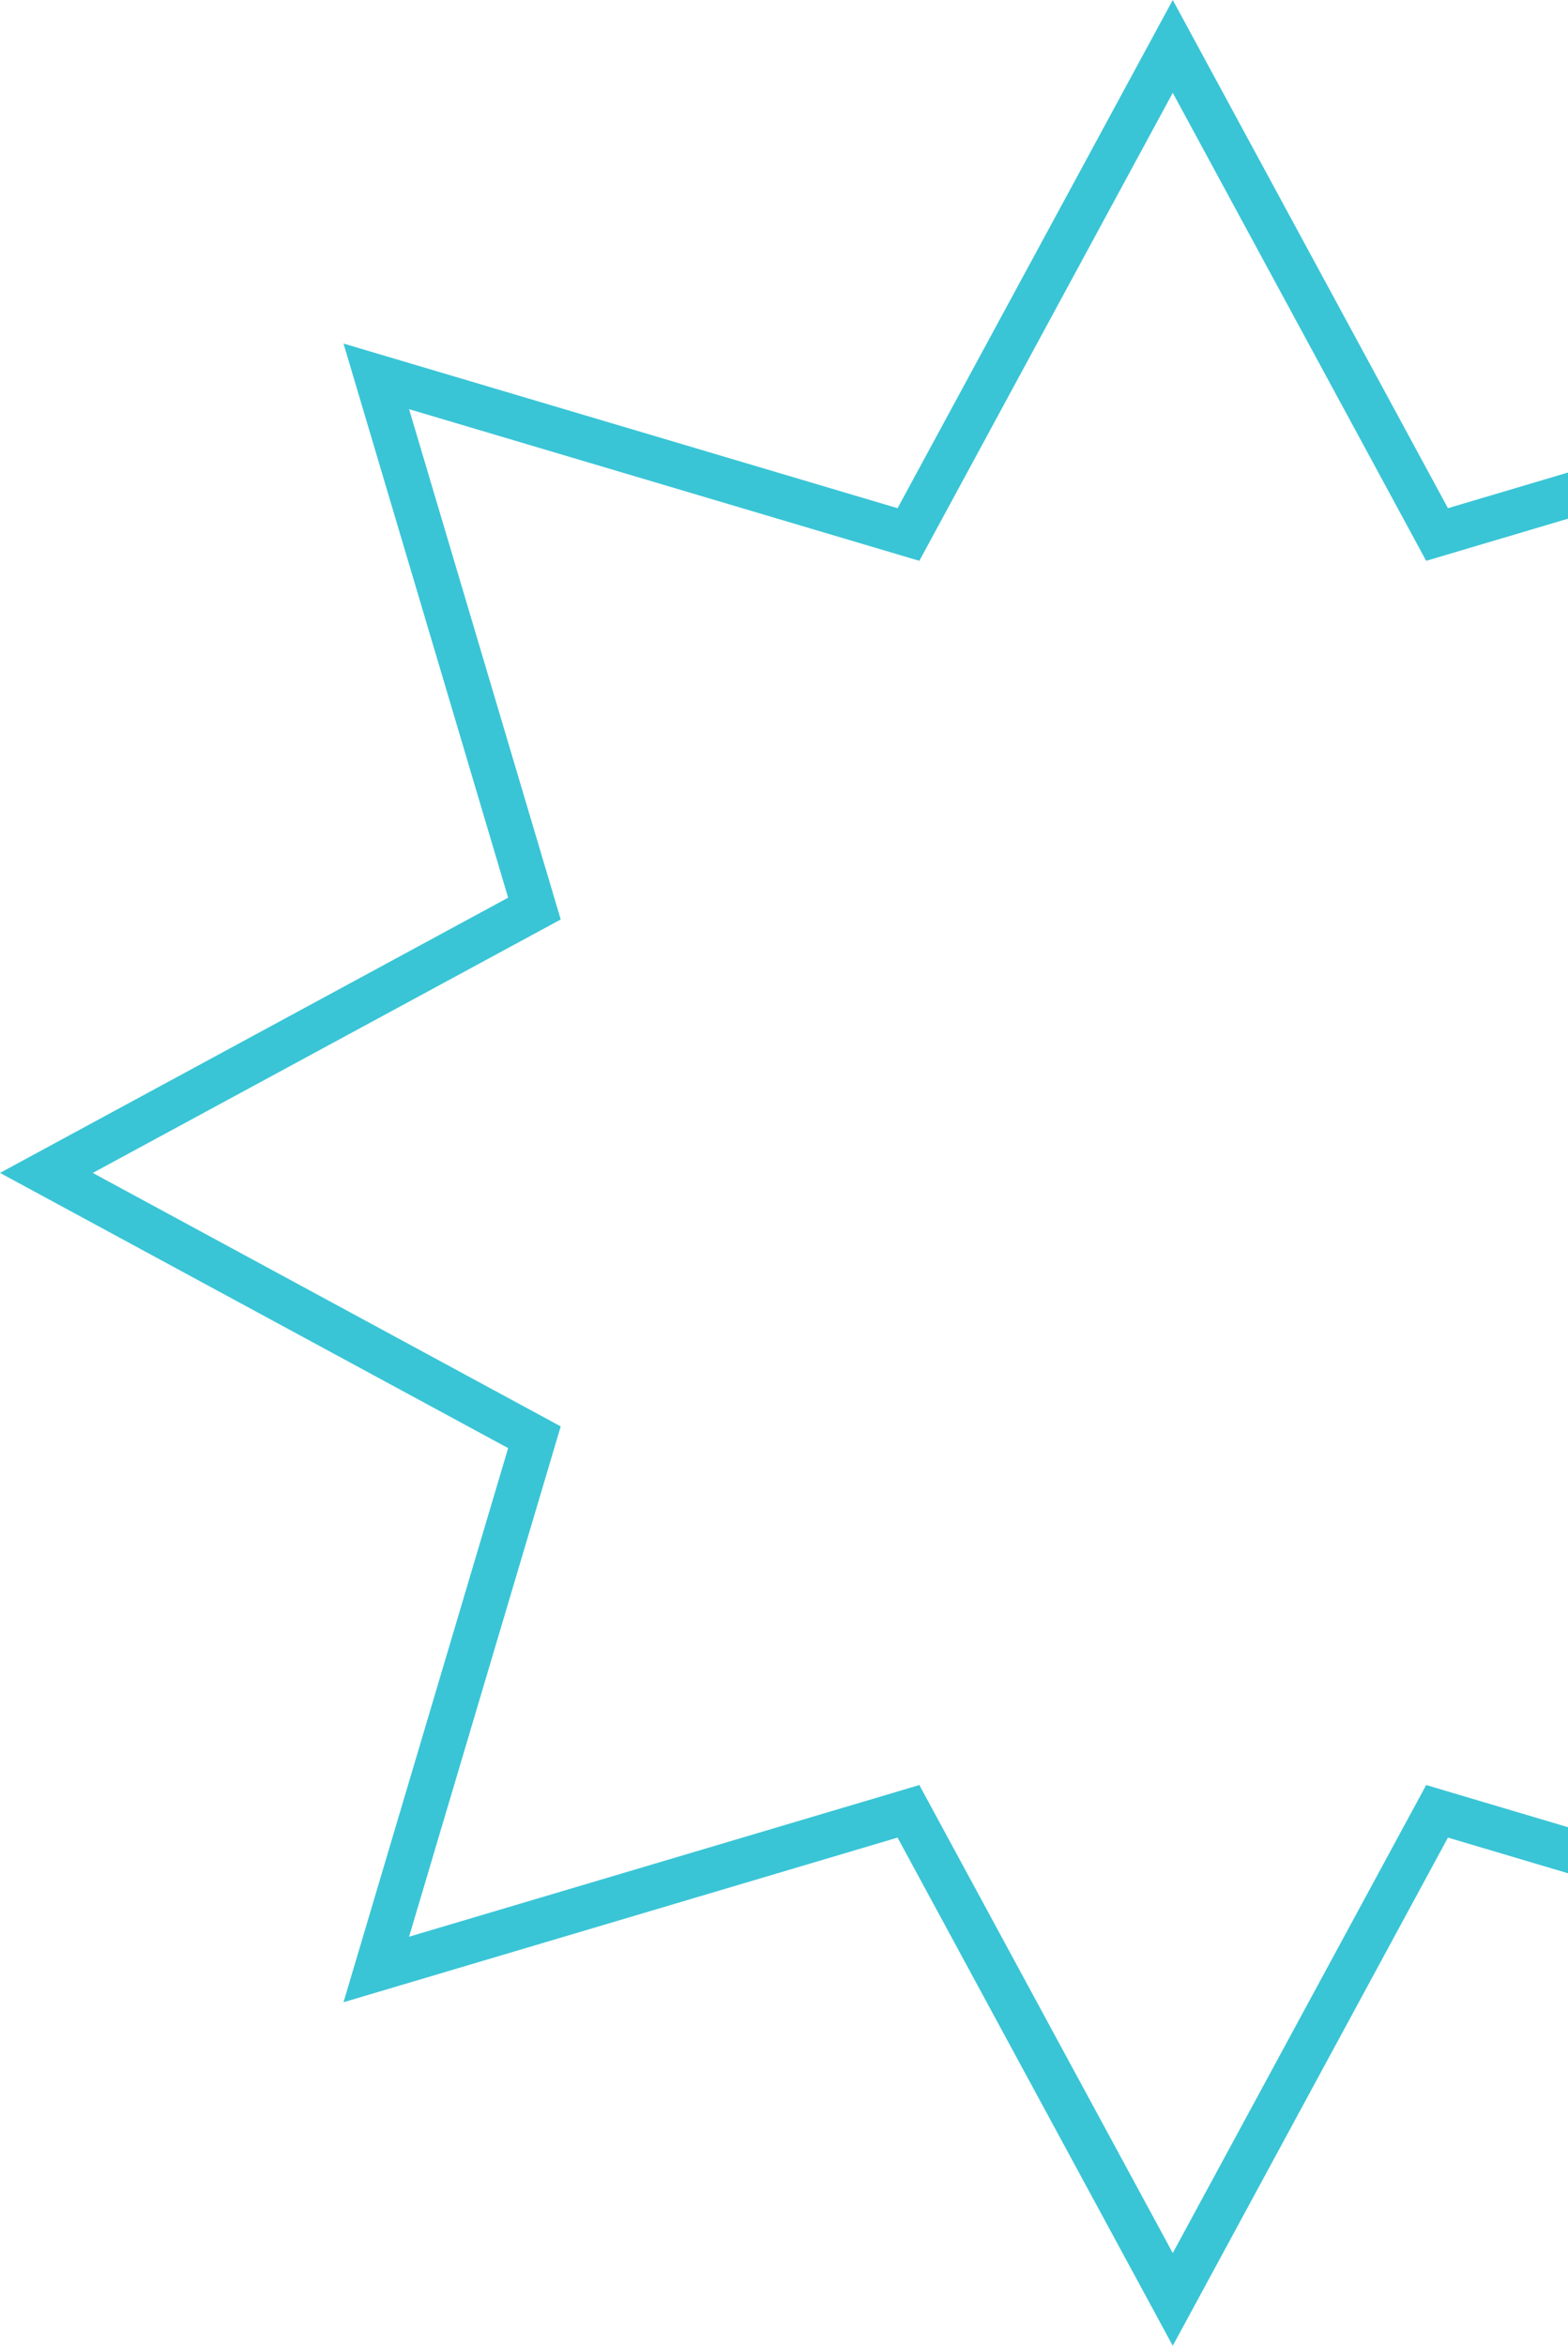
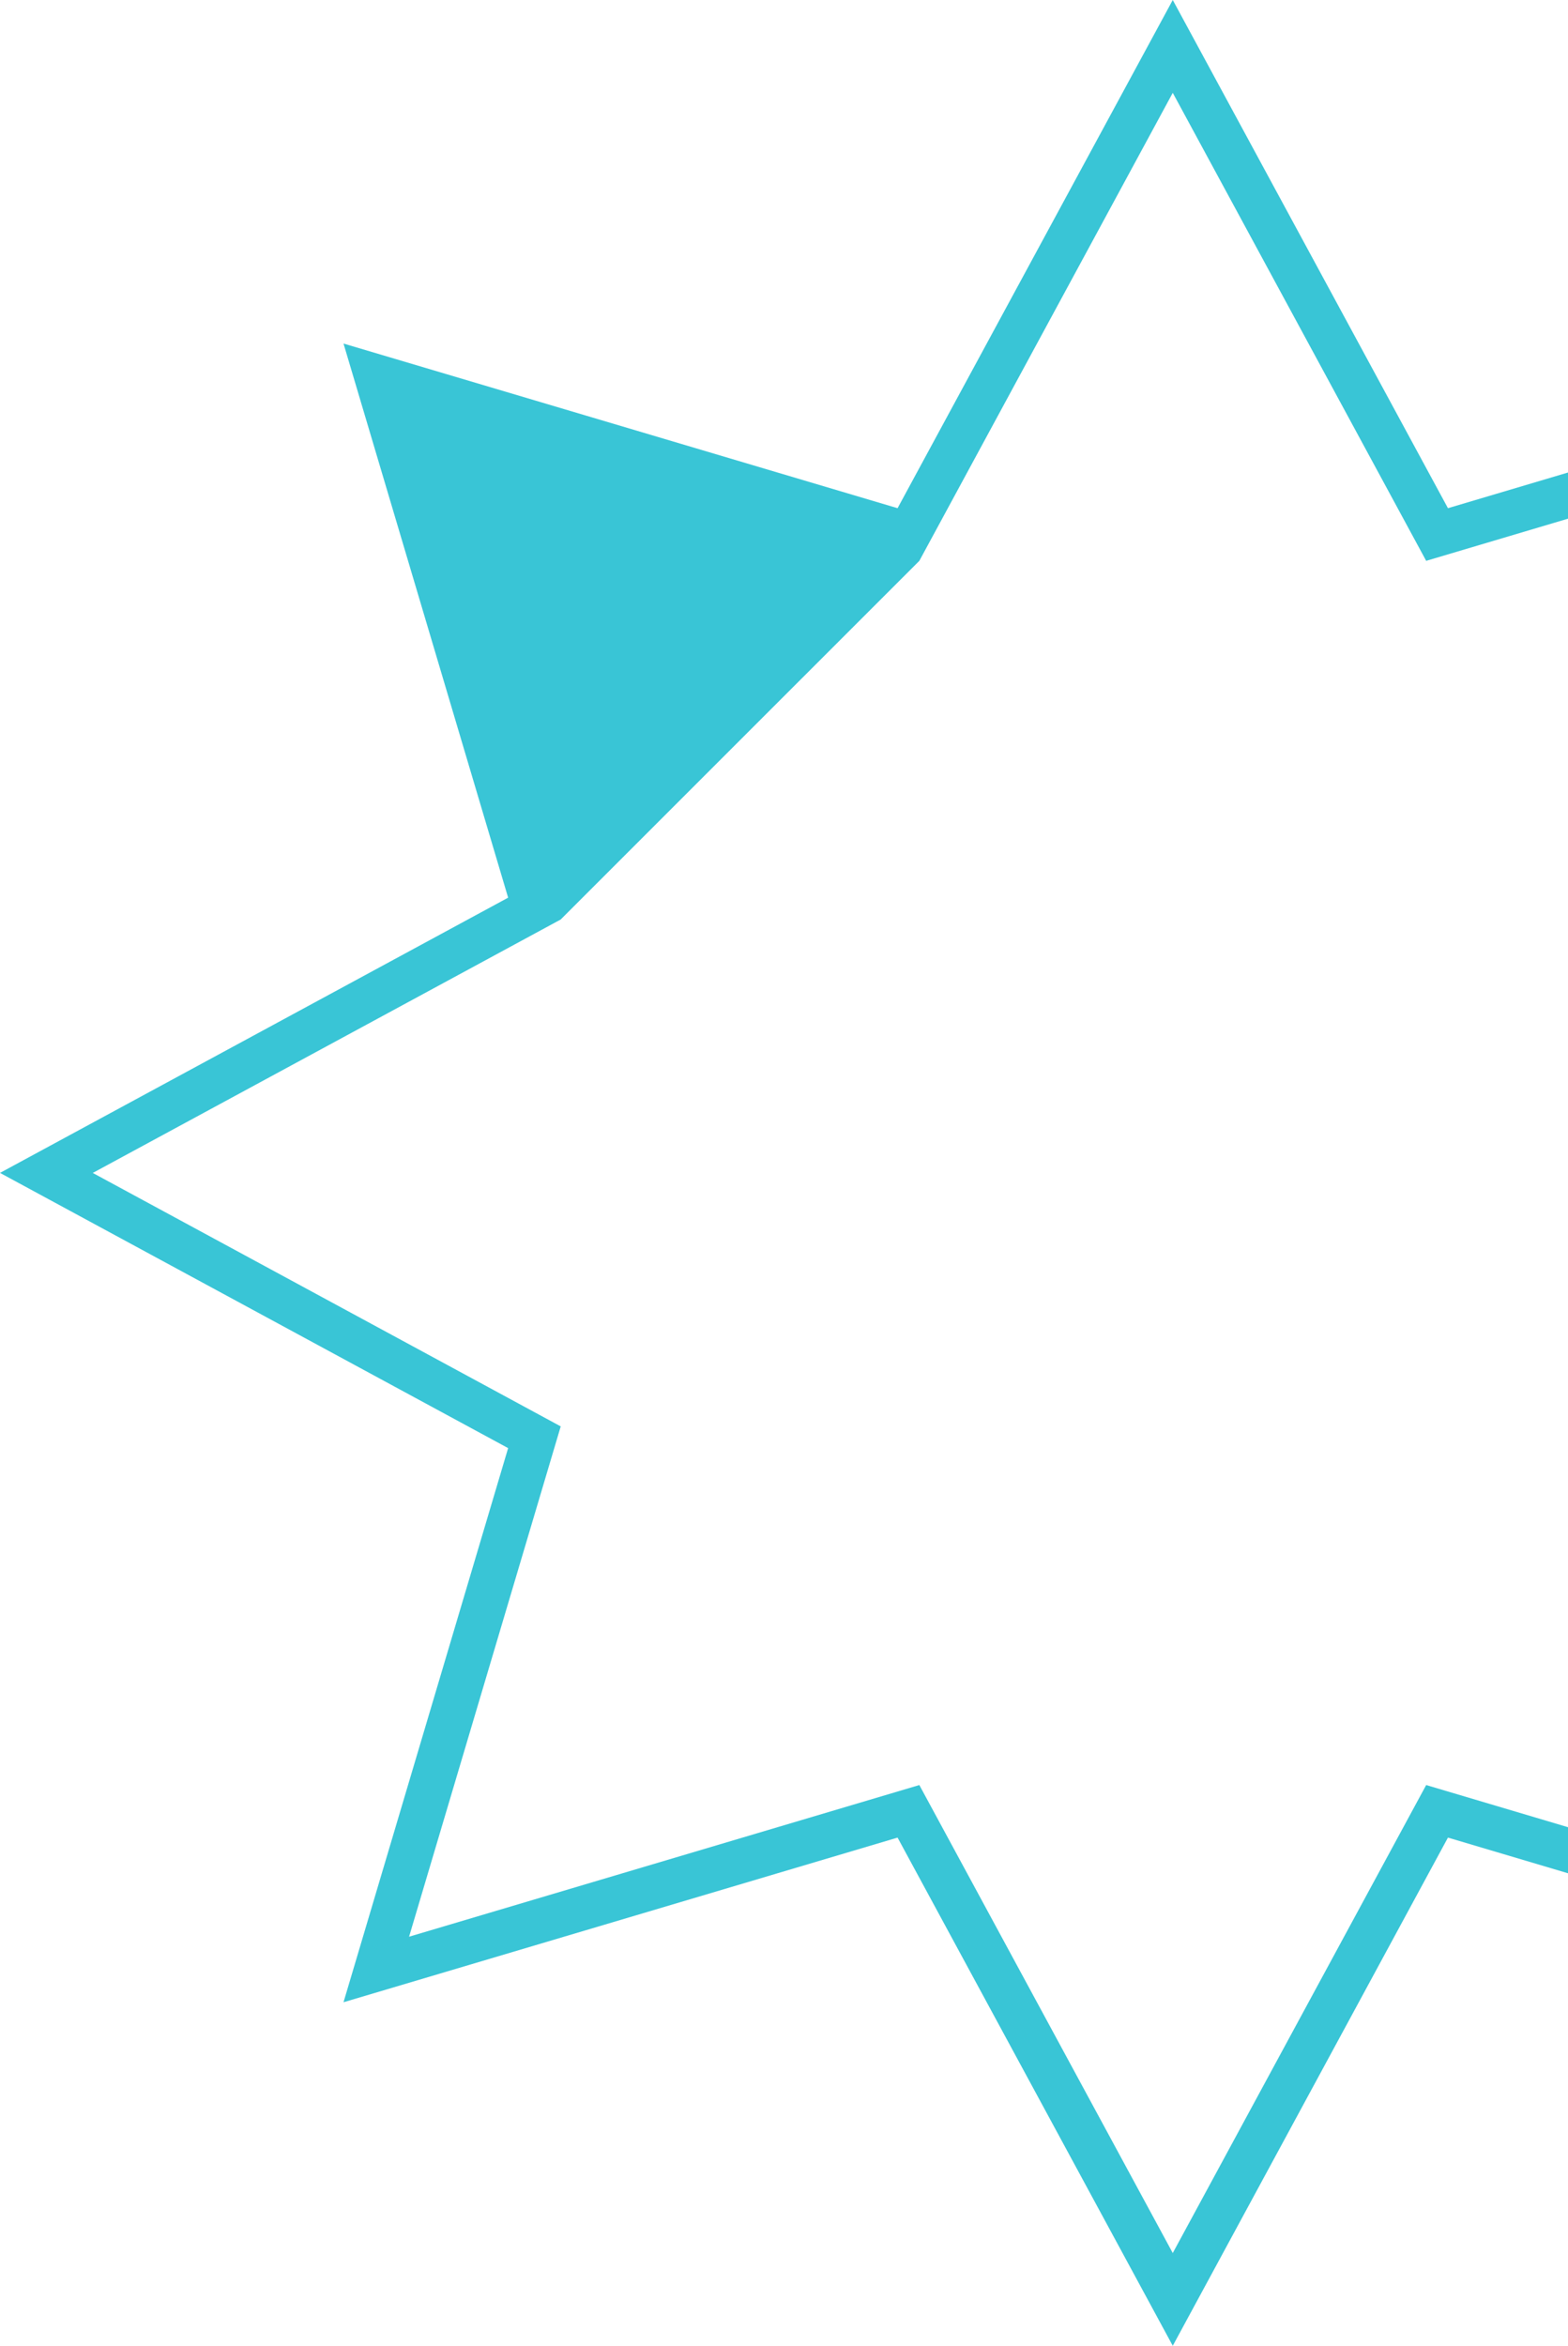
<svg xmlns="http://www.w3.org/2000/svg" width="121" height="181" viewBox="0 0 121 181" fill="none">
-   <path d="M90.5 181L69.264 141.788L26.508 154.492L39.212 111.736L0 90.5L39.212 69.264L26.508 26.508L69.264 39.212L90.5 0L111.736 39.212L154.492 26.508L141.788 69.264L181 90.5L141.788 111.736L154.492 154.492L111.736 141.788L90.5 181ZM70.944 137.733L90.5 173.844L110.056 137.733L149.432 149.435L137.73 110.06L173.841 90.503L137.73 70.947L149.432 31.572L110.056 43.274L90.5 7.163L70.944 43.274L31.568 31.572L43.27 70.947L7.159 90.503L43.27 110.06L31.568 149.435L70.944 137.733Z" fill="#39C5D6" />
+   <path d="M90.5 181L69.264 141.788L26.508 154.492L39.212 111.736L0 90.5L39.212 69.264L26.508 26.508L69.264 39.212L90.5 0L111.736 39.212L154.492 26.508L141.788 69.264L181 90.5L141.788 111.736L154.492 154.492L111.736 141.788L90.5 181ZM70.944 137.733L90.5 173.844L110.056 137.733L149.432 149.435L137.73 110.06L173.841 90.503L137.73 70.947L149.432 31.572L110.056 43.274L90.5 7.163L70.944 43.274L43.27 70.947L7.159 90.503L43.27 110.06L31.568 149.435L70.944 137.733Z" fill="#39C5D6" />
</svg>